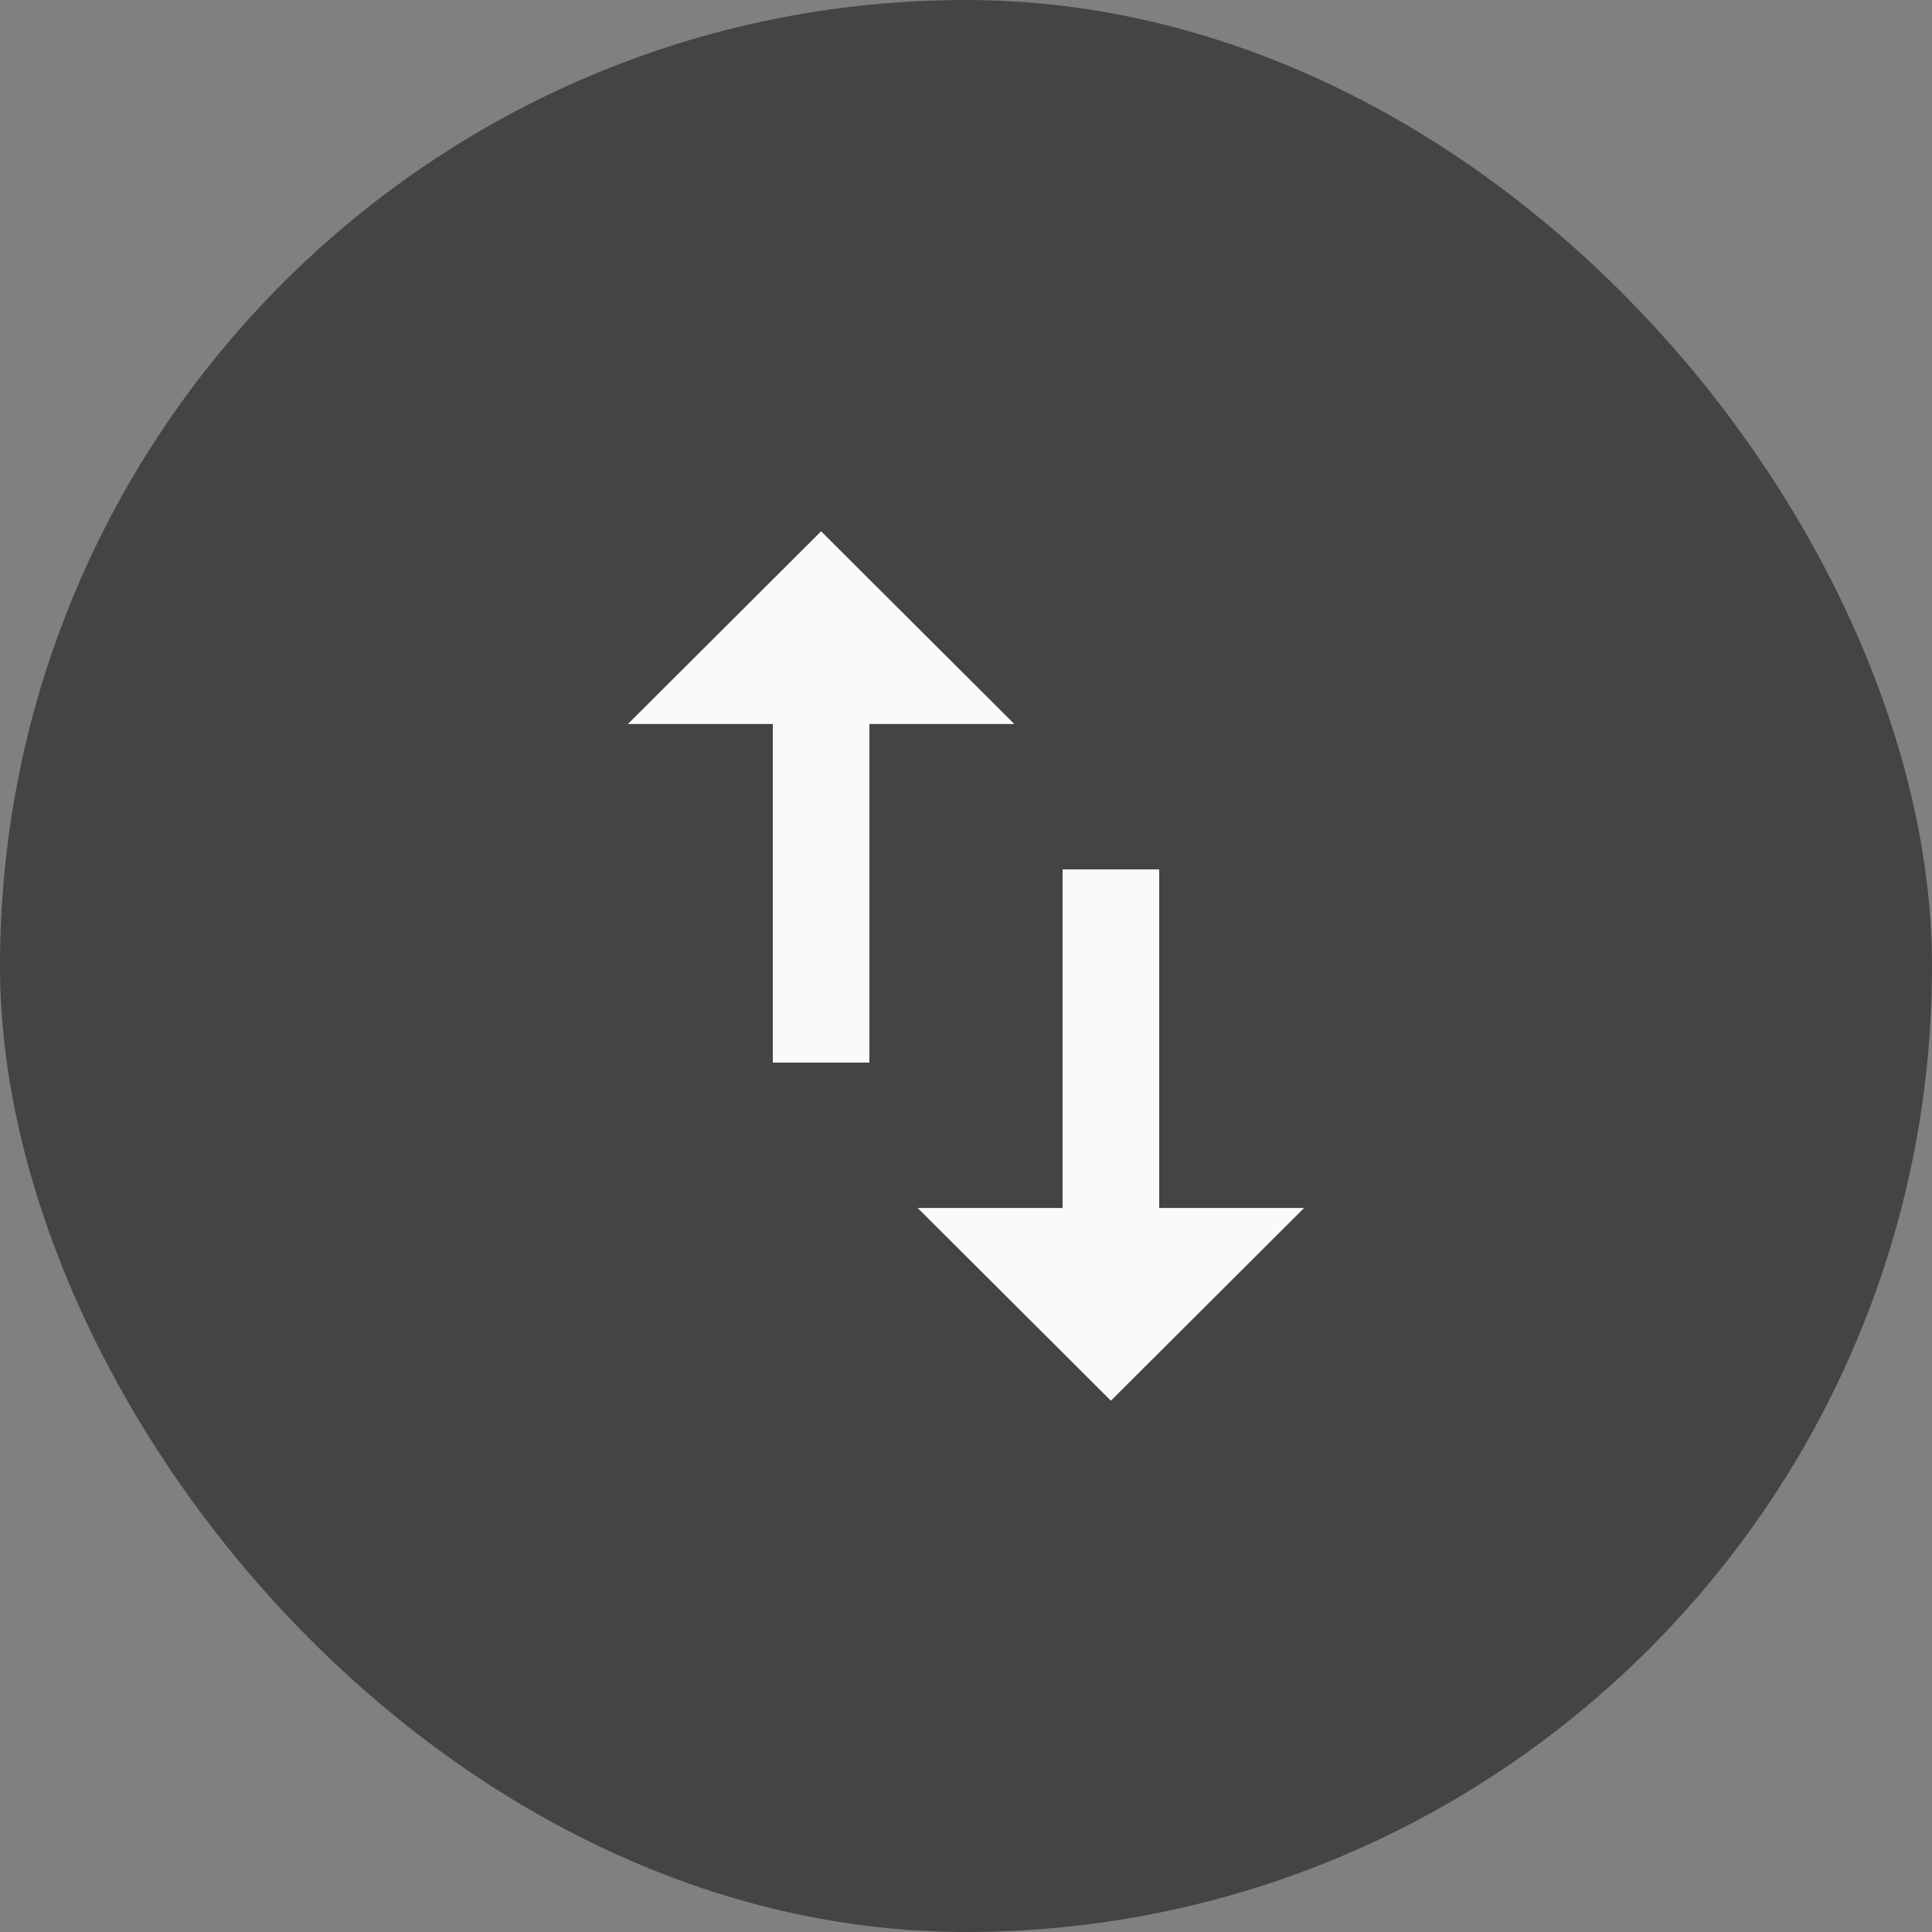
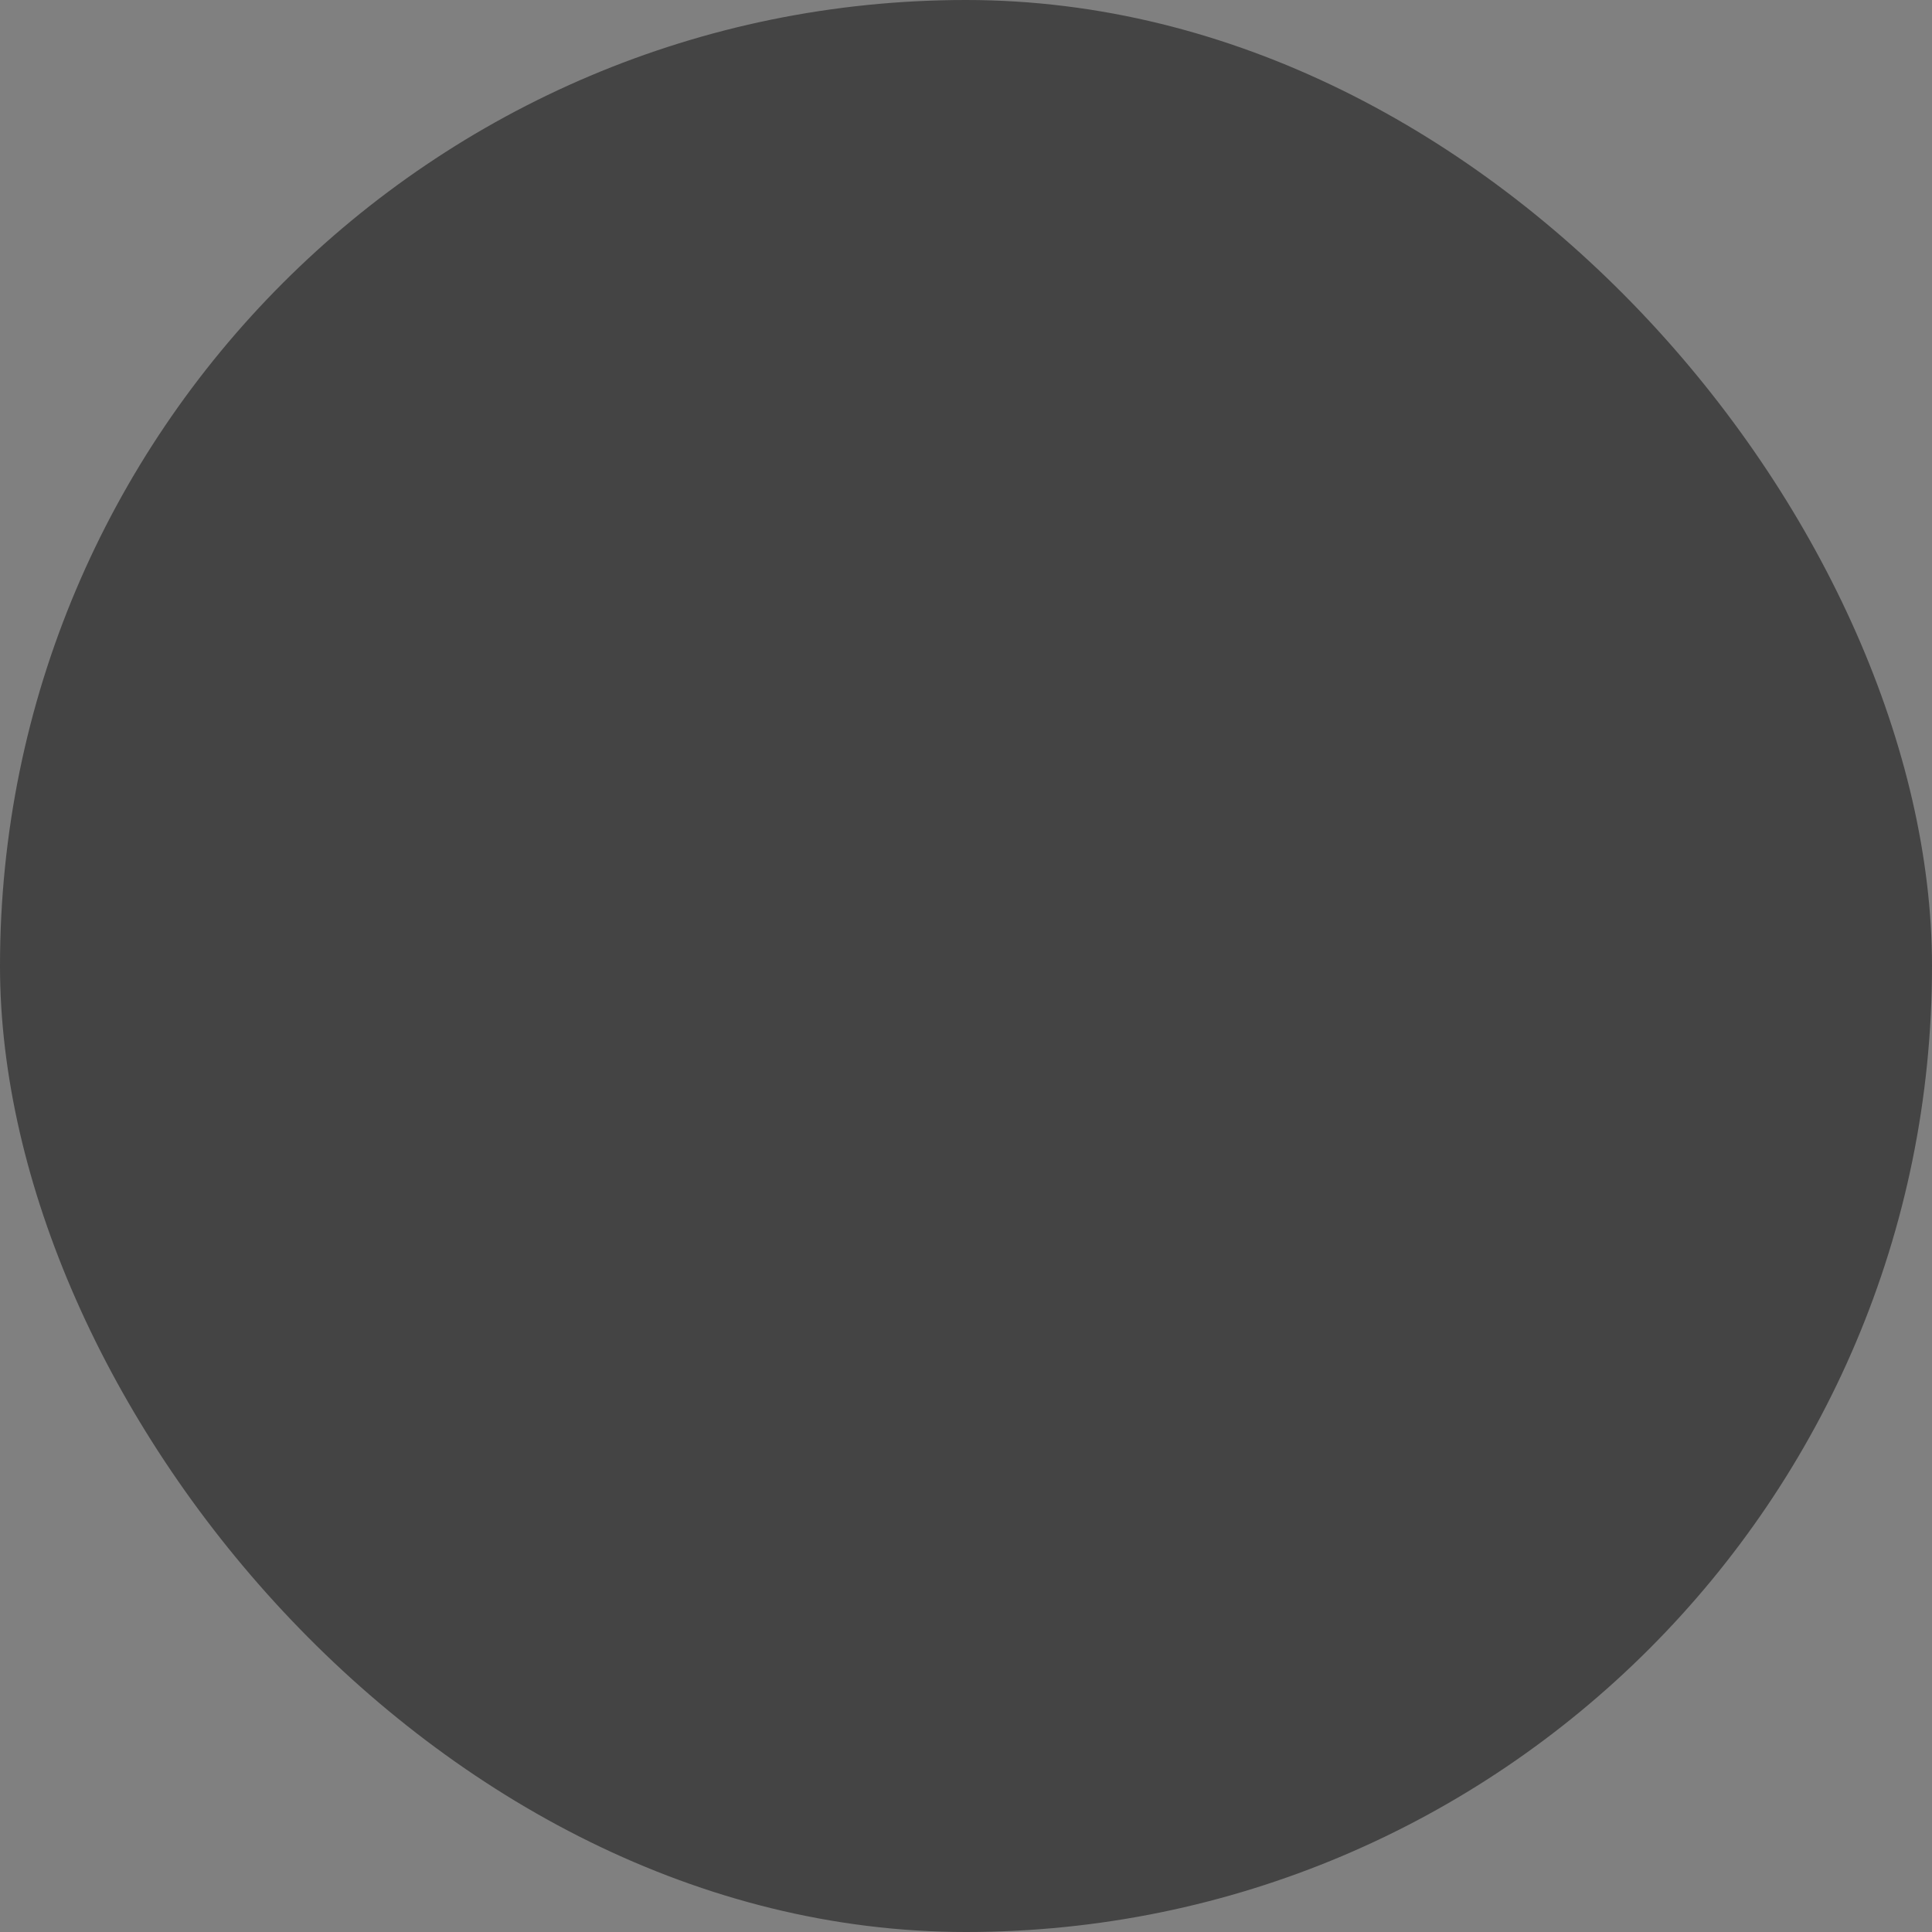
<svg xmlns="http://www.w3.org/2000/svg" width="40" height="40" viewBox="0 0 40 40" fill="none">
  <rect x="0" y="0" width="40" height="40" fill="#808080" stroke="none" />
  <rect width="40" height="40" rx="20" fill="#444444" />
-   <path d="M17 11L13 14.99H16V22H18V14.99H21L17 11ZM24 25.01V18H22V25.01H19L23 29L27 25.01H24Z" fill="#FAFAFA" />
</svg>